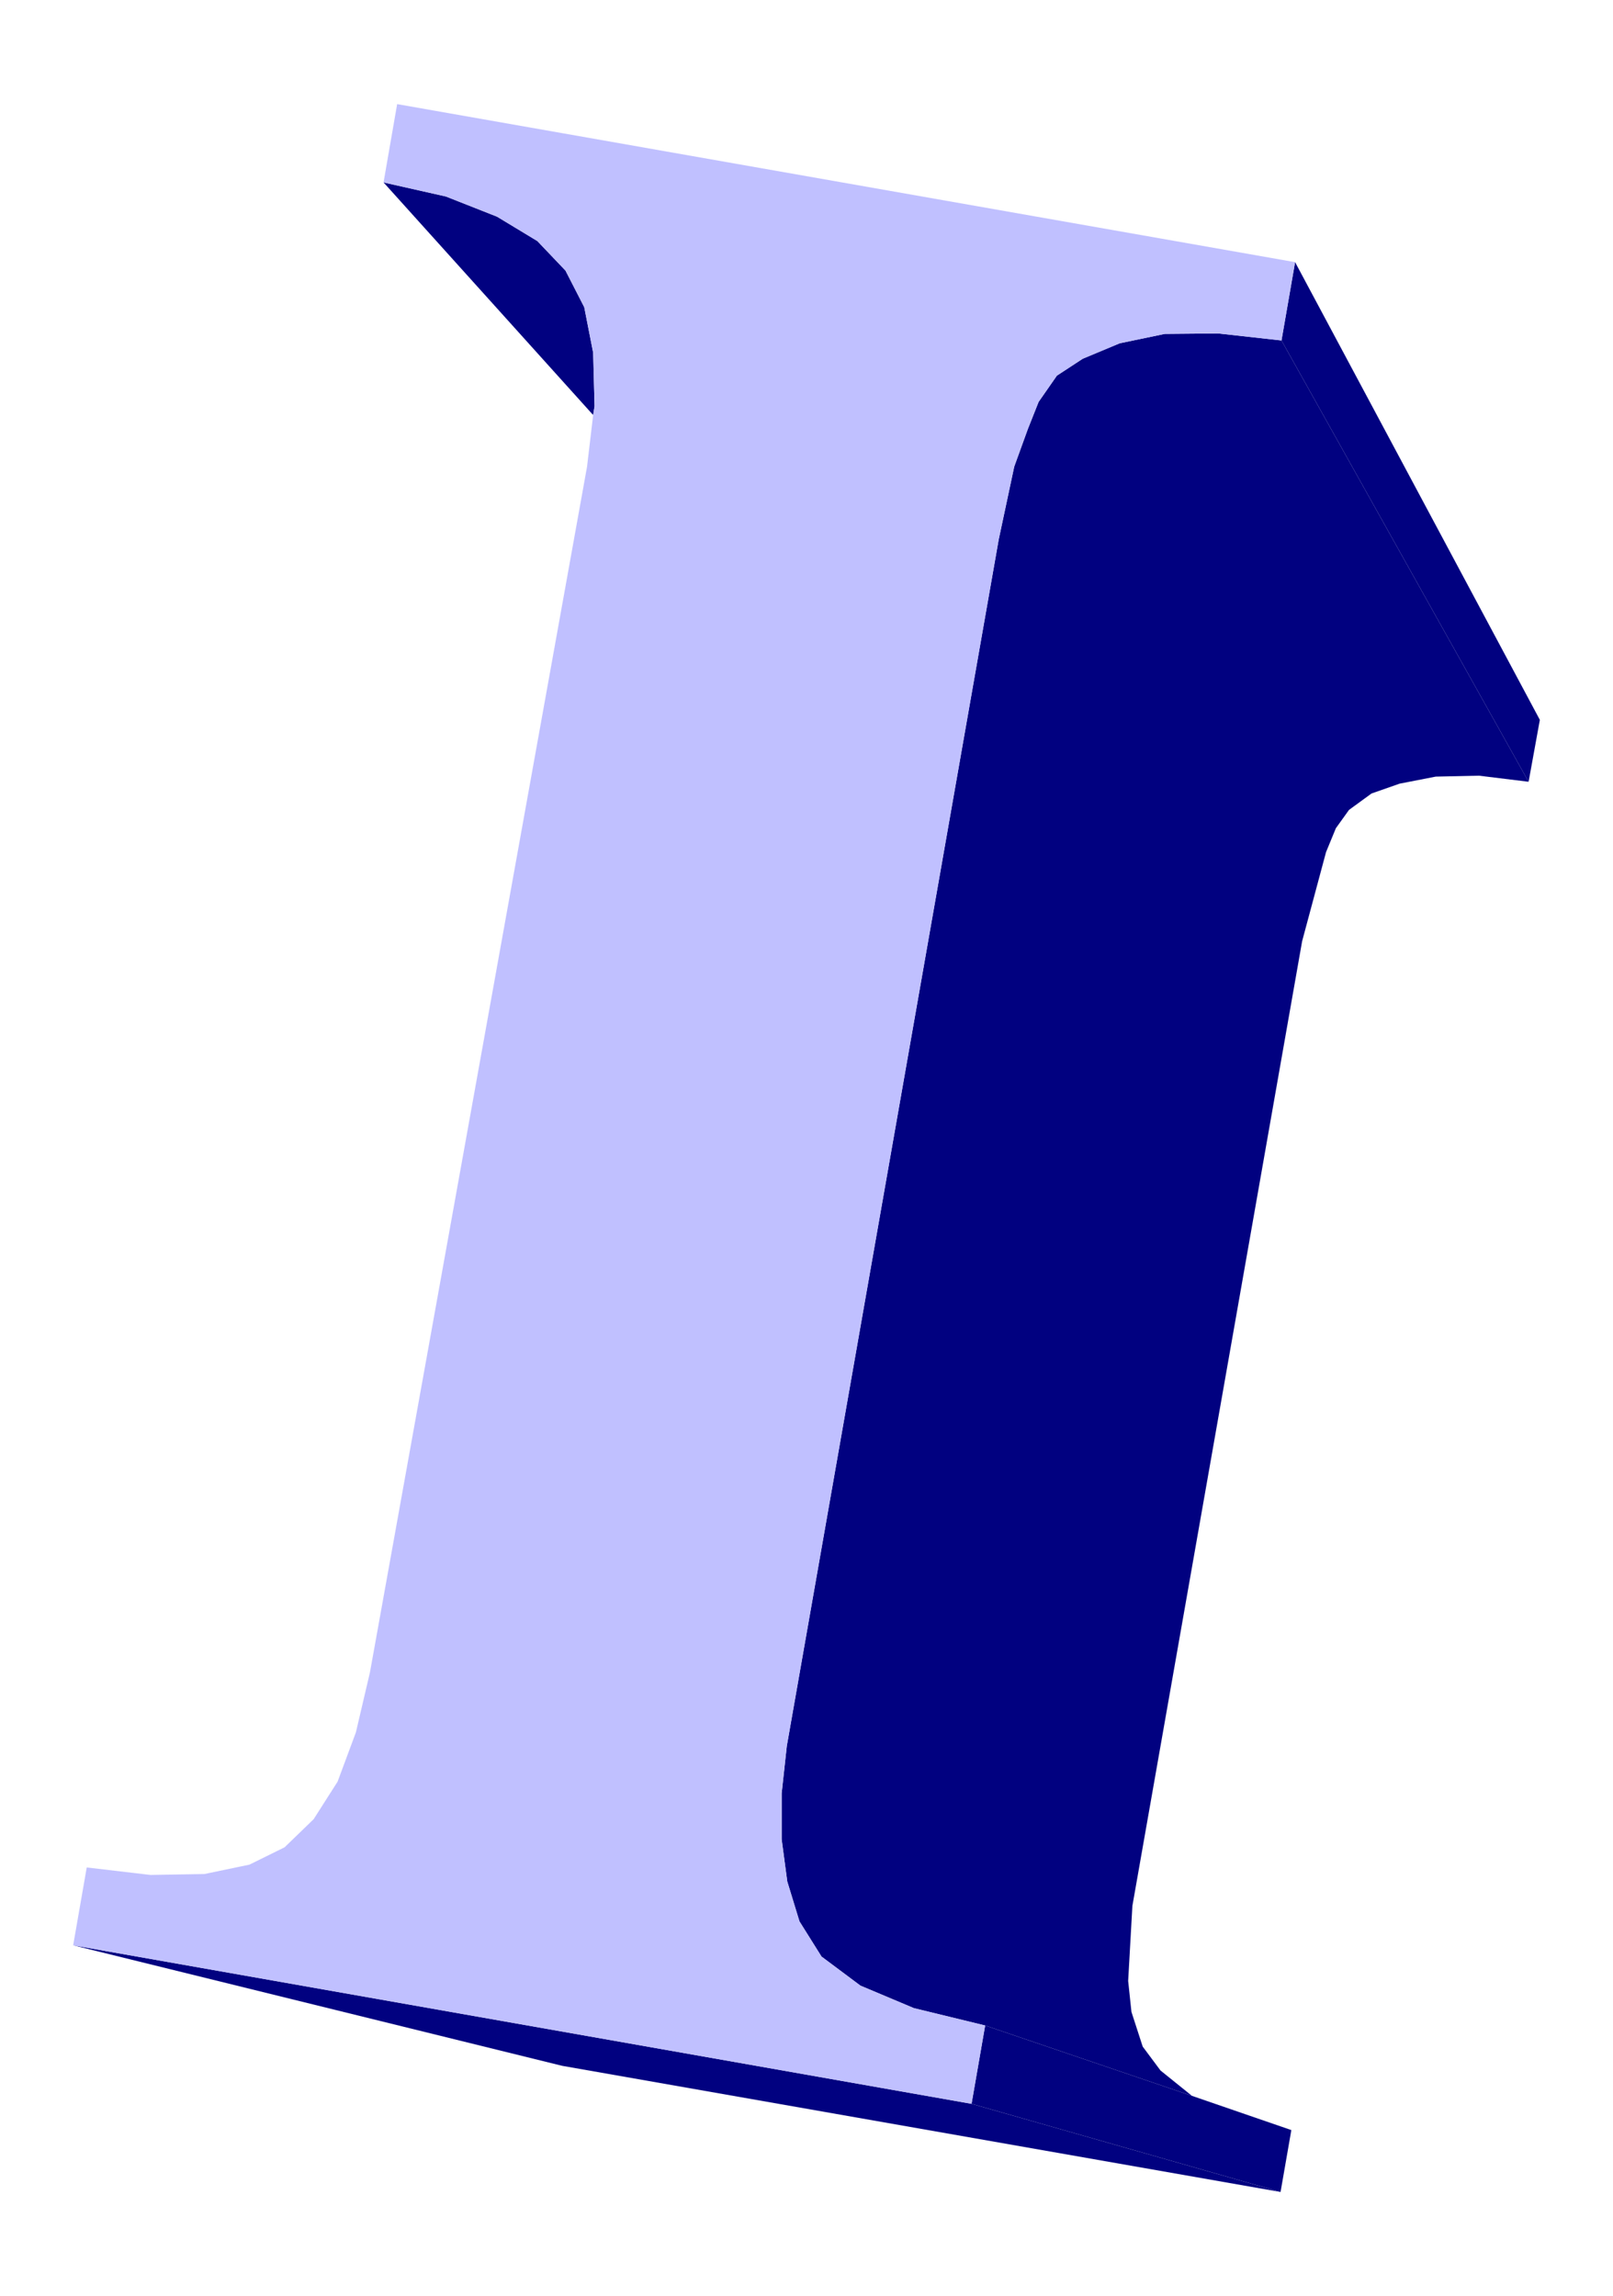
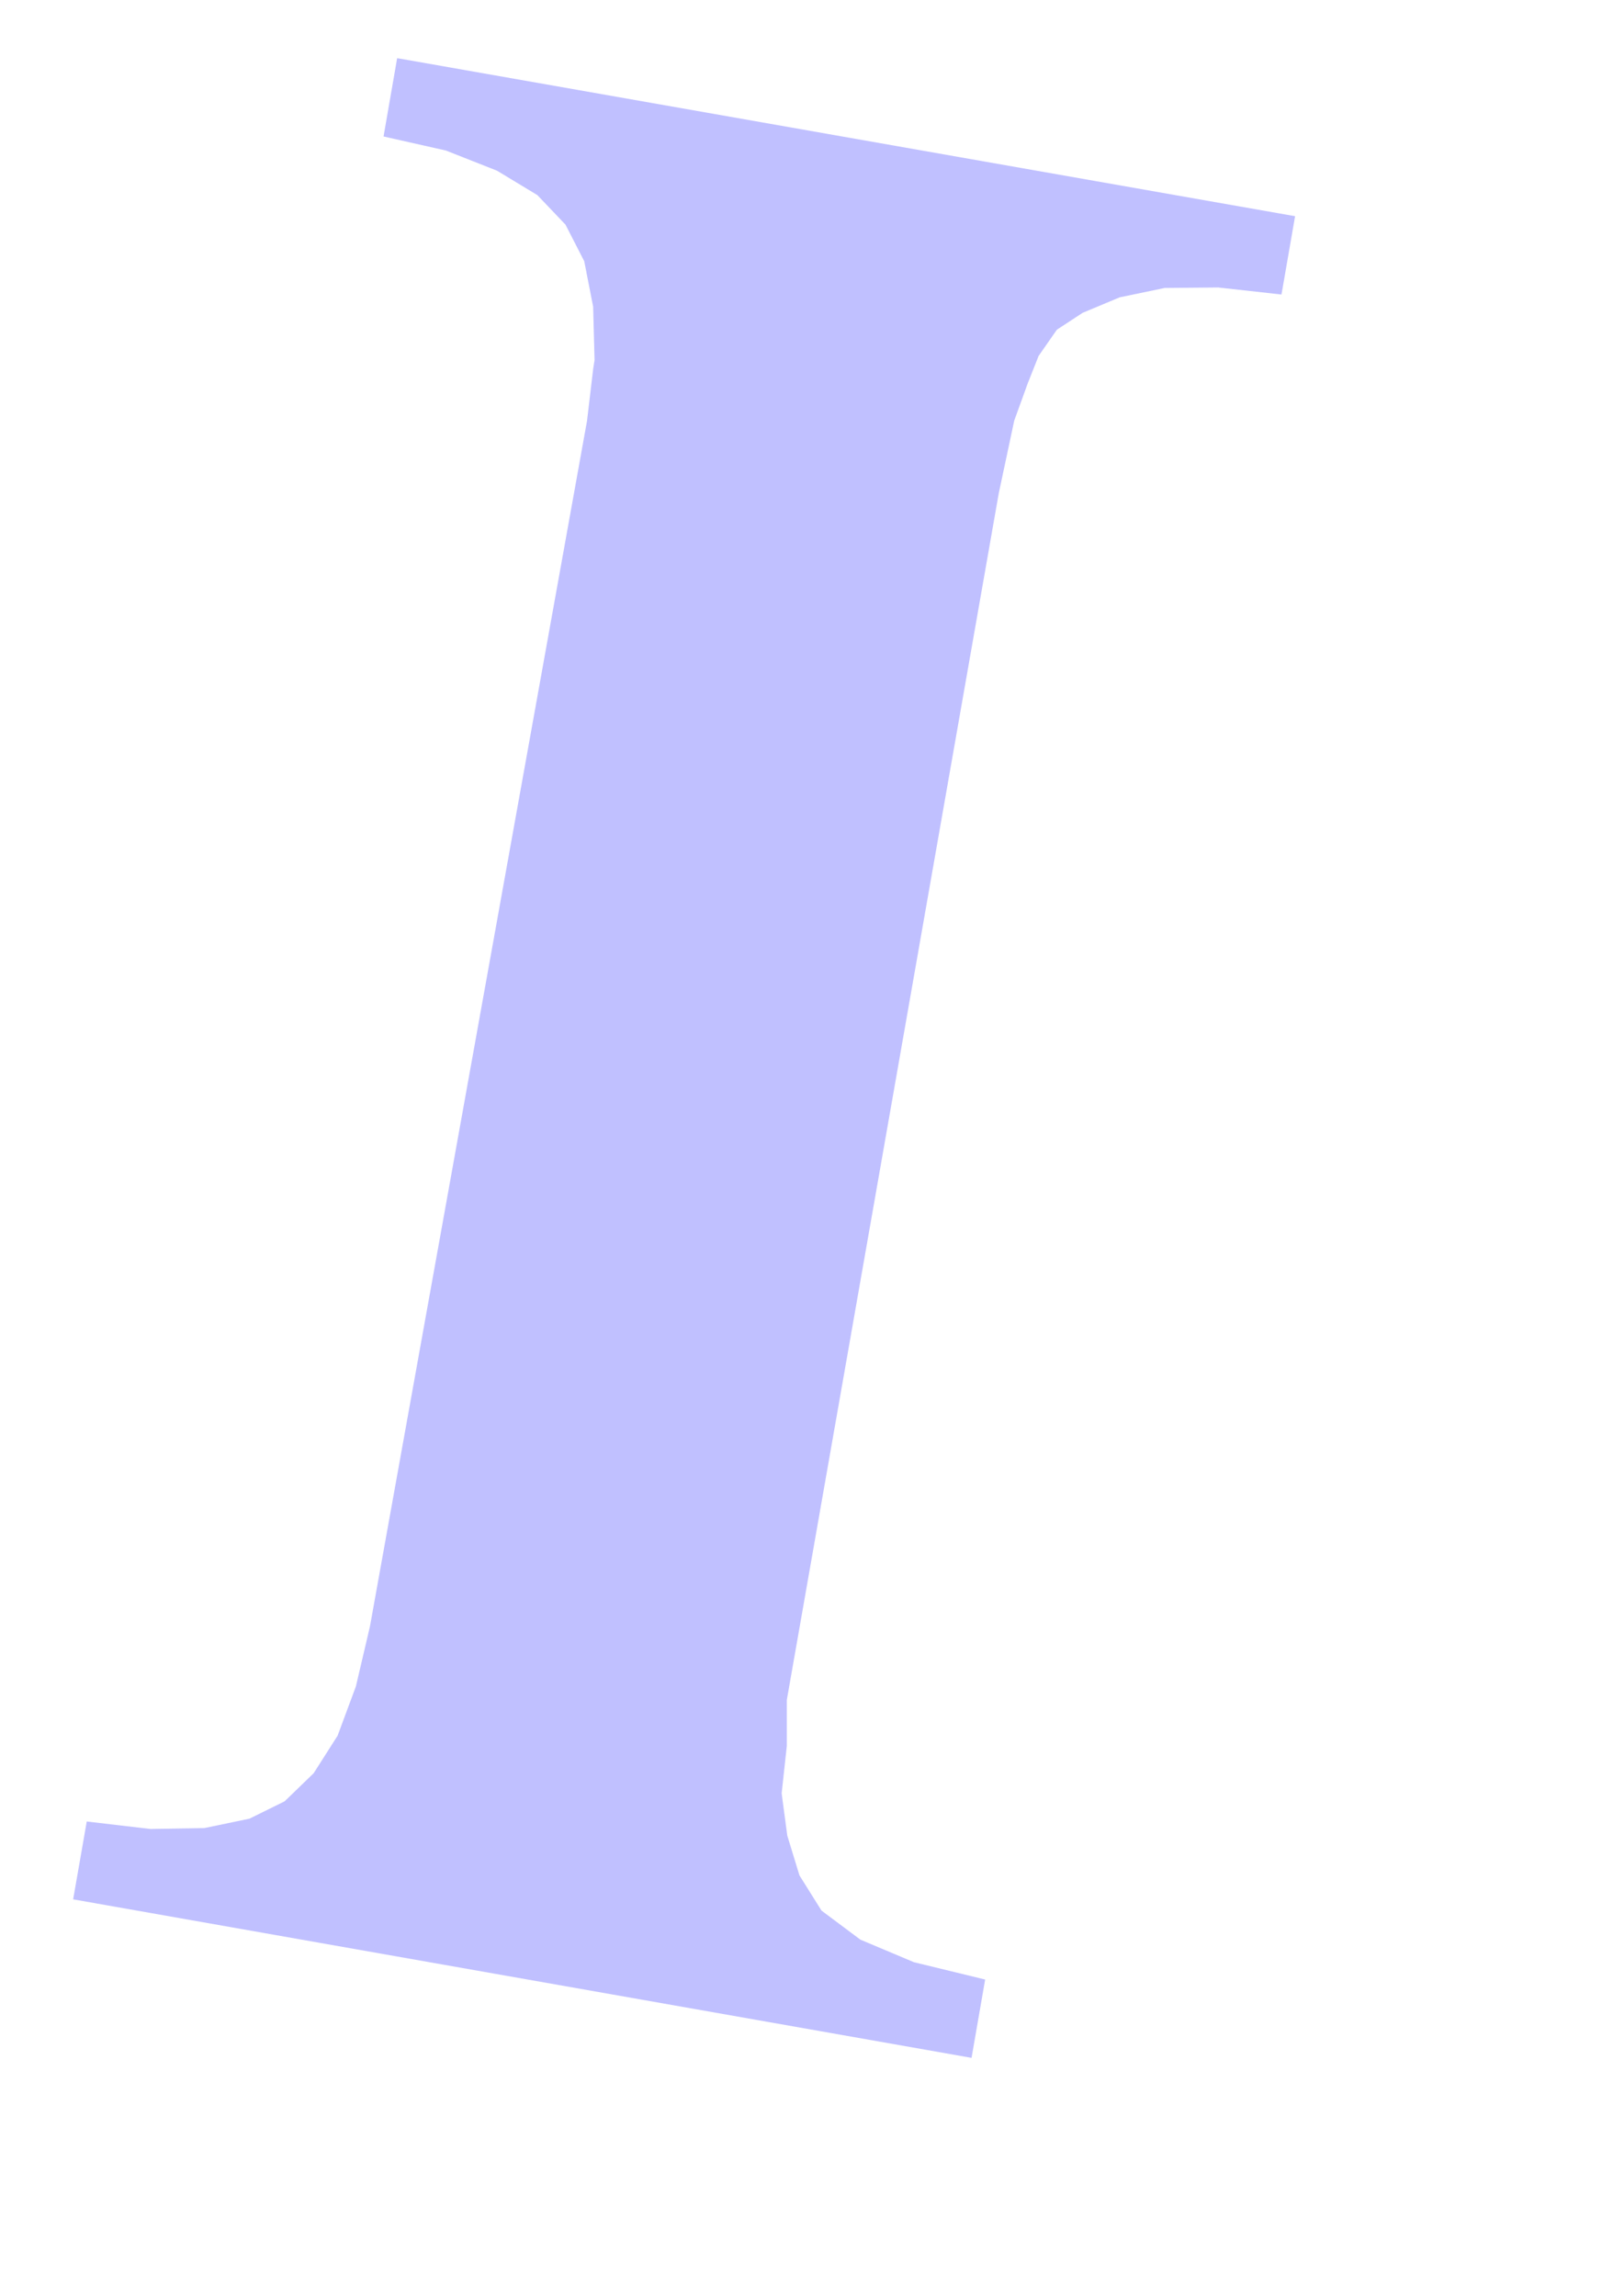
<svg xmlns="http://www.w3.org/2000/svg" width="229.333" height="3.4in" fill-rule="evenodd" stroke-linecap="round" preserveAspectRatio="none" viewBox="0 0 3440 4896">
  <style>.pen1{stroke:none}.brush1{fill:#010180}</style>
-   <path d="m1206 577 40 78 19 97 3 114-3 19-447-496 133 30 109 43 86 52 60 63zm866 3909 659 188-1532-269-1043-257 1916 338z" class="pen1 brush1" />
-   <path d="m2101 4319 441 150 212 73-23 132-659-188 29-167z" class="pen1 brush1" />
-   <path d="m2415 4064-9 160 7 66 24 74 38 51 67 54-441-150-152-37-114-48-83-62-47-75-26-85-12-90v-98l11-101 452-2573 33-155 29-80 23-58 39-56 55-36 79-33 96-20 114-1 135 15 527 941-106-13-92 2-77 15-60 21-48 35-28 39-21 51-51 190-362 2057z" class="pen1 brush1" />
-   <path d="m2762 559 522 976-24 132-527-941 29-167z" class="pen1 brush1" />
-   <path d="m1678 3723-11 101v98l12 90 26 85 47 75 83 62 114 48 152 37-29 167-1916-338 29-166 136 16 115-2 96-20 75-37 62-60 51-80 39-105 30-128 463-2571 13-110 3-19-3-114-19-97-40-78-60-63-86-52-109-43-133-30 29-167 1915 337-29 167-135-15-114 1-96 20-79 33-55 36-39 56-23 58-29 80-33 155-452 2573z" class="pen1" style="fill:#c0c0ff" />
+   <path d="m1678 3723-11 101l12 90 26 85 47 75 83 62 114 48 152 37-29 167-1916-338 29-166 136 16 115-2 96-20 75-37 62-60 51-80 39-105 30-128 463-2571 13-110 3-19-3-114-19-97-40-78-60-63-86-52-109-43-133-30 29-167 1915 337-29 167-135-15-114 1-96 20-79 33-55 36-39 56-23 58-29 80-33 155-452 2573z" class="pen1" style="fill:#c0c0ff" />
</svg>